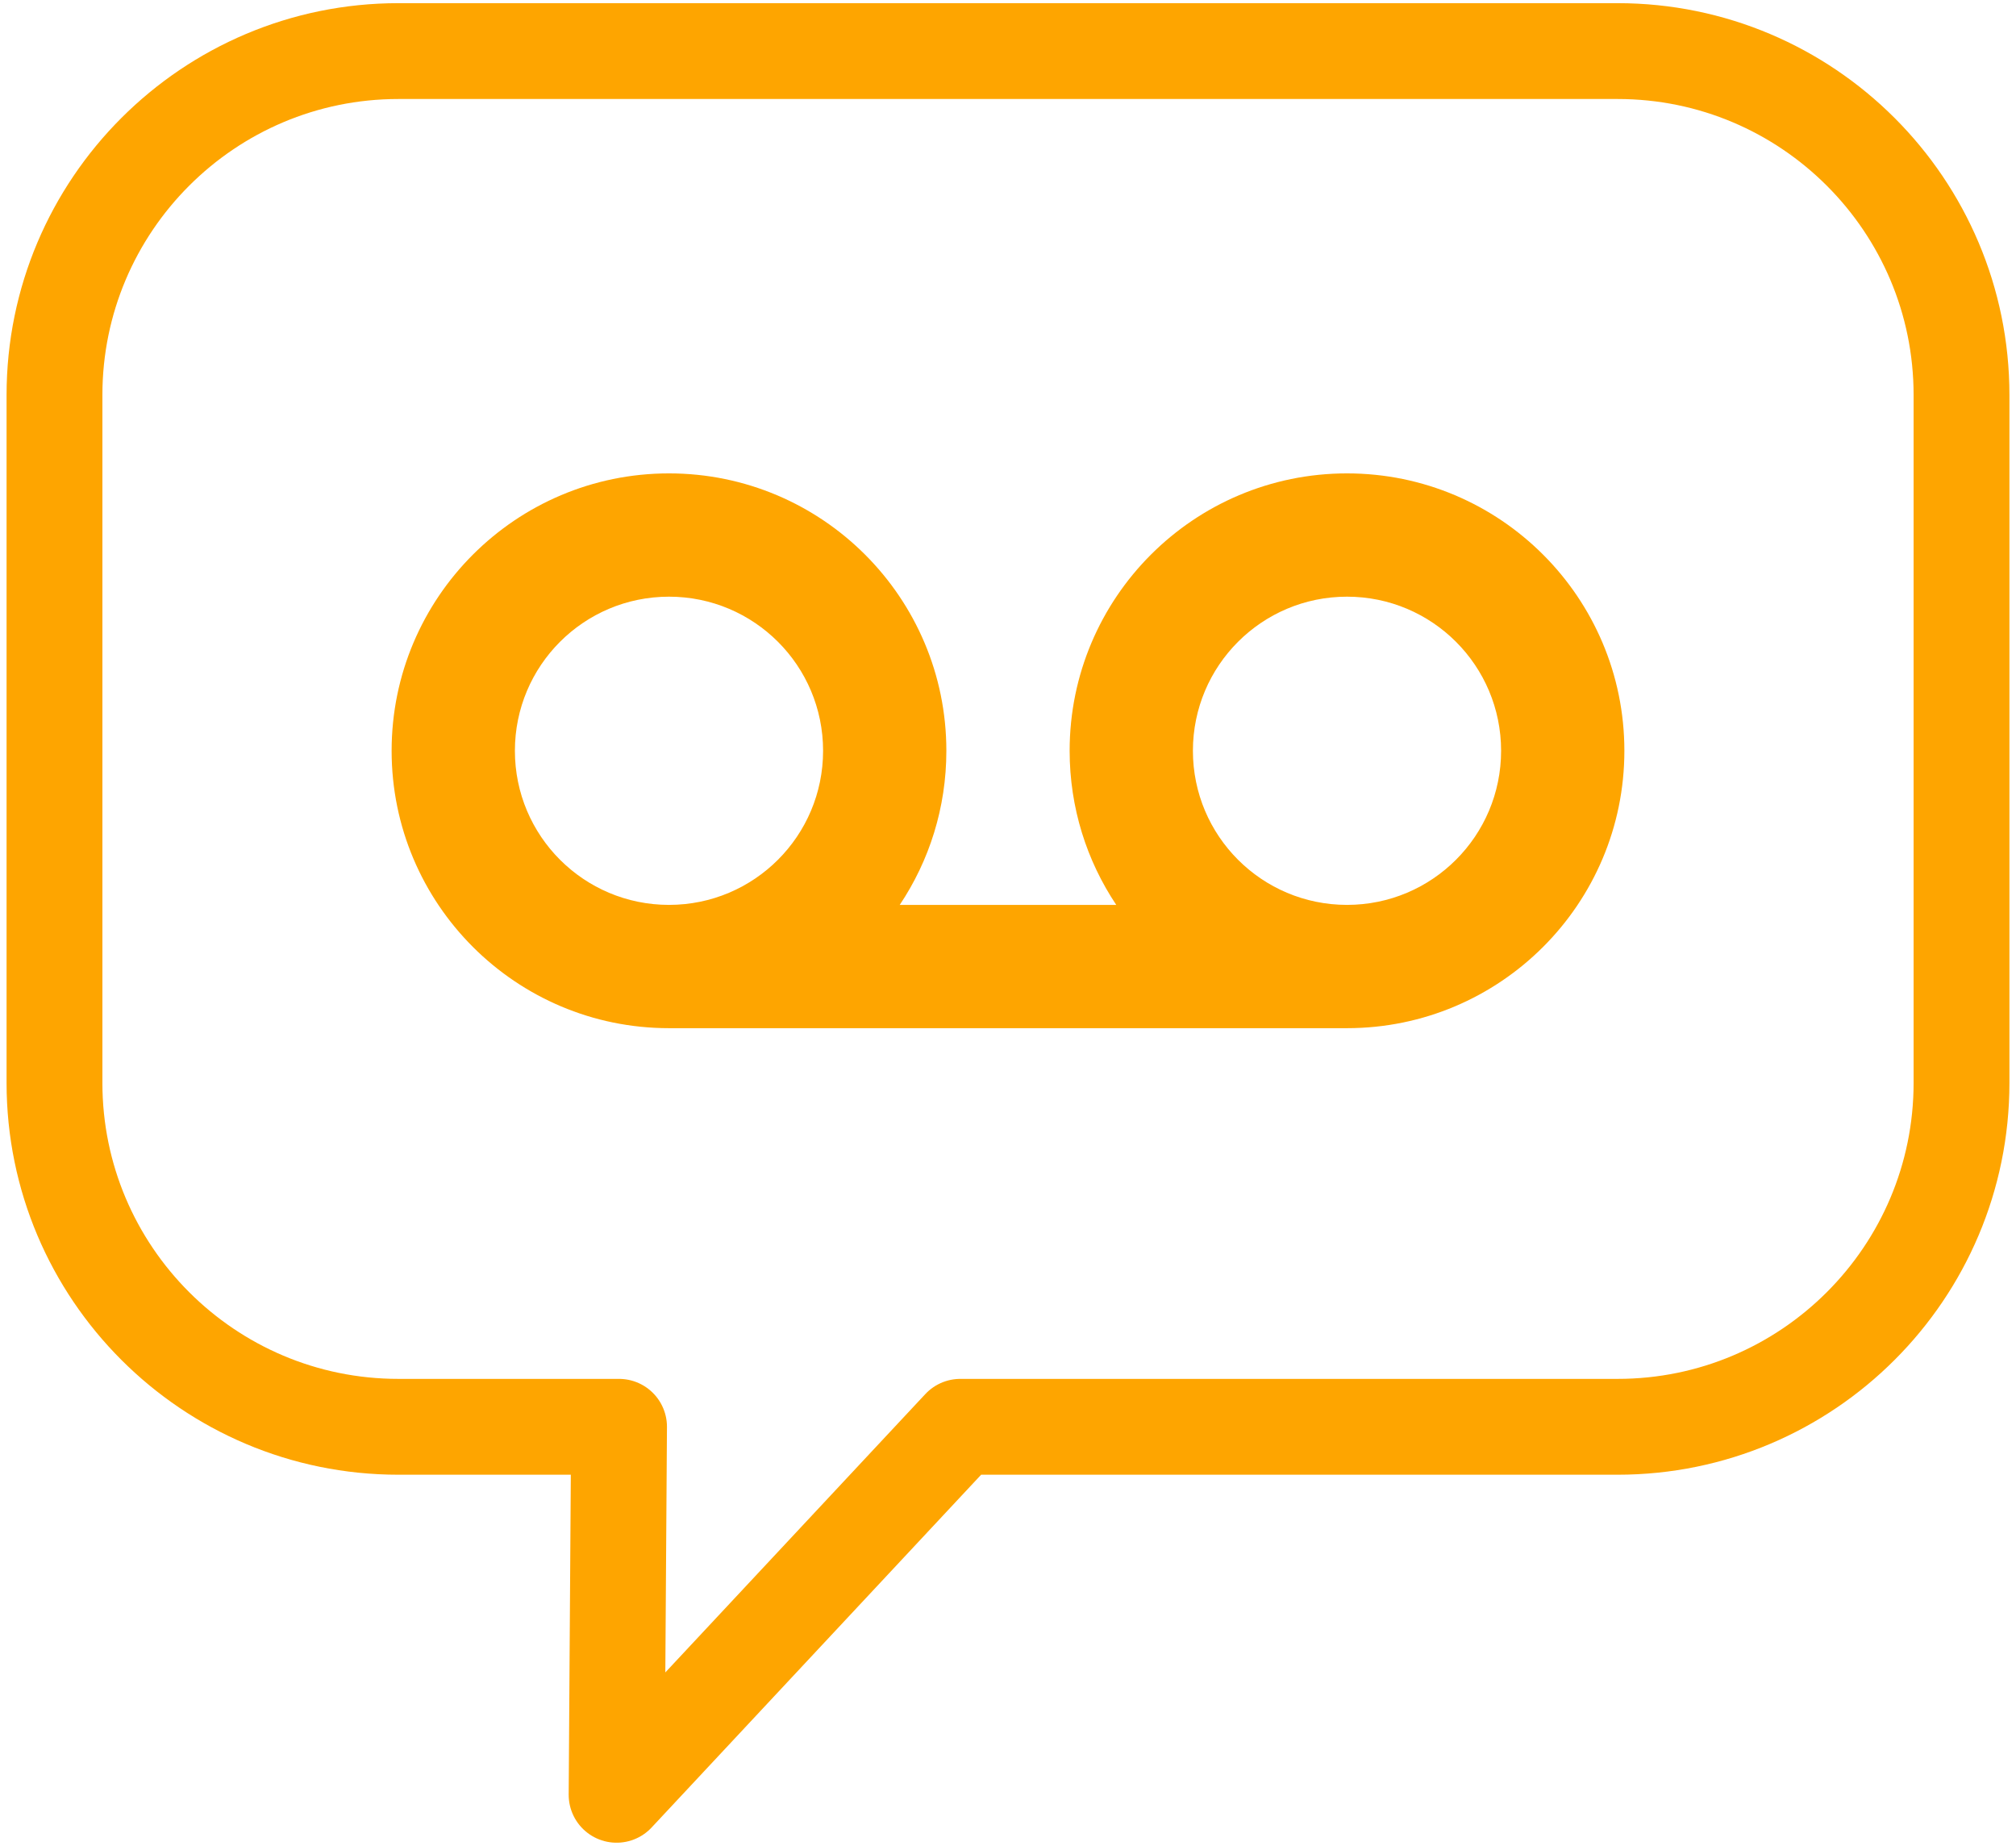
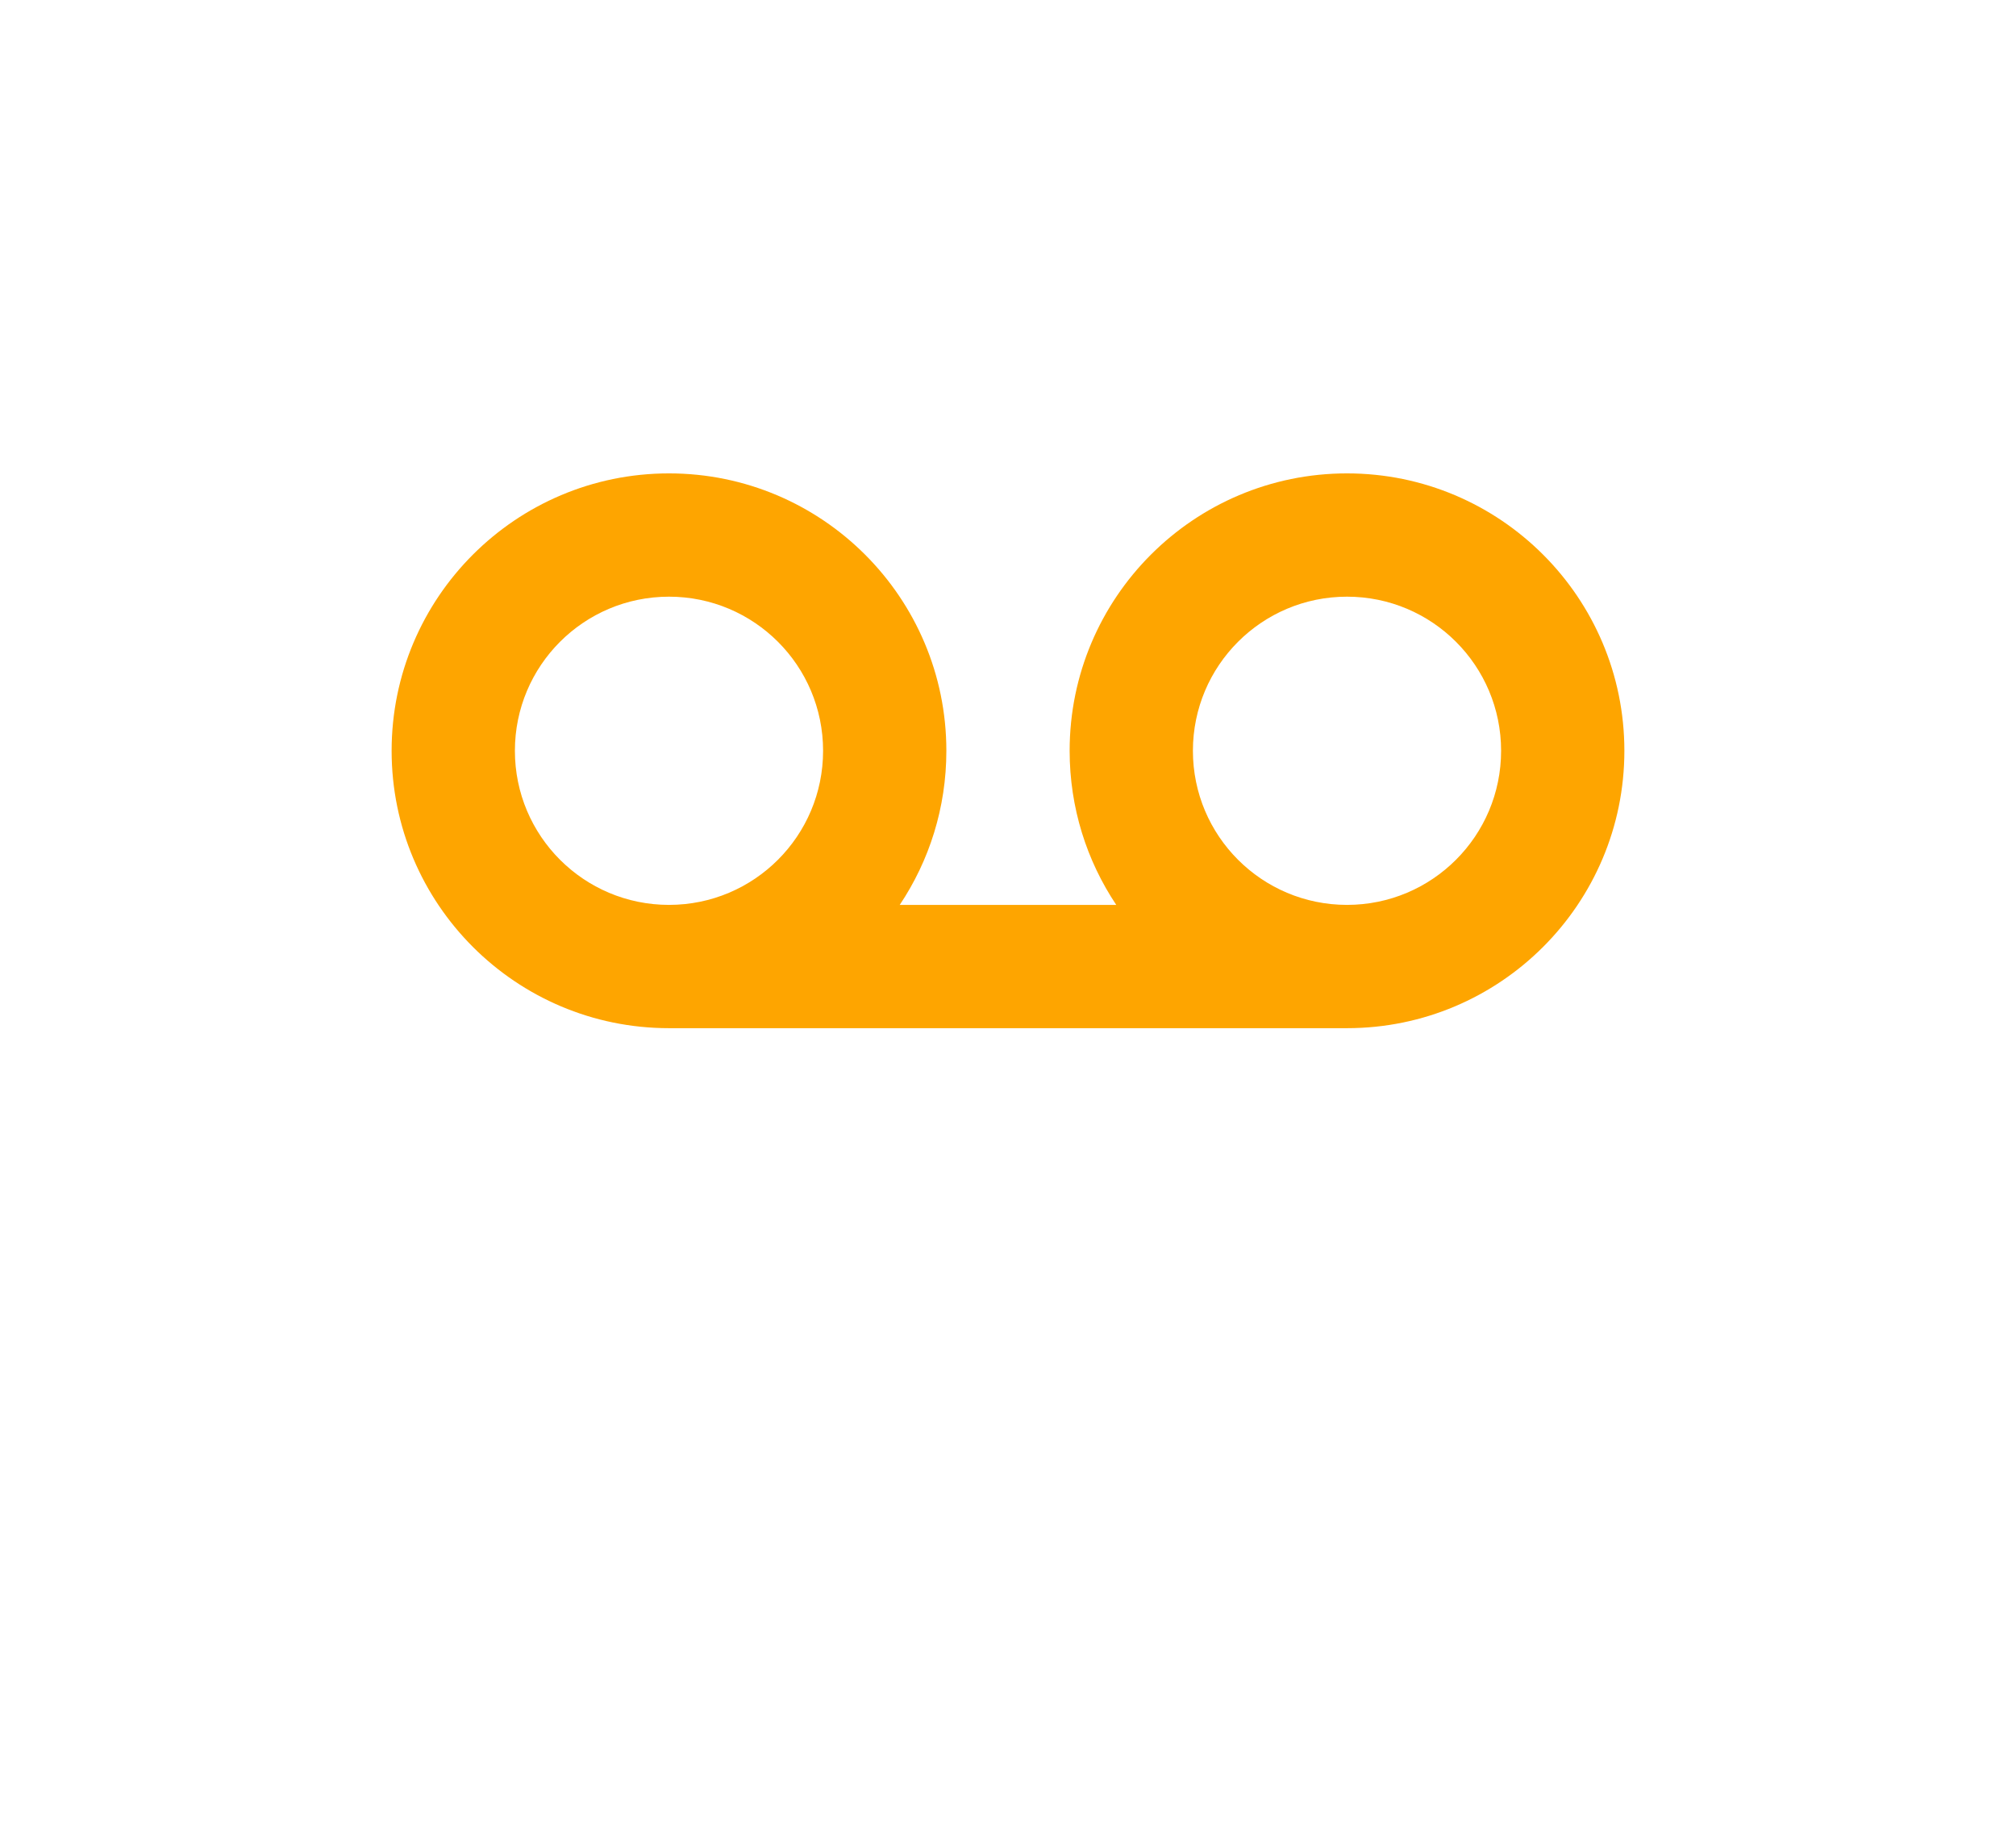
<svg xmlns="http://www.w3.org/2000/svg" width="100%" height="100%" viewBox="0 0 296 271" xml:space="preserve" style="fill-rule:evenodd;clip-rule:evenodd;stroke-linecap:round;stroke-linejoin:round;stroke-miterlimit:1.5;">
  <g id="Business-Voicemail">
    <g>
-       <path d="M288,57.993l0,100.987c0,27.869 -22.625,50.494 -50.493,50.494l-96.507,-0l-50.468,54.026l0.36,-54.026l-32.399,-0c-27.868,-0 -50.493,-22.625 -50.493,-50.494l0,-100.987c0,-27.868 22.625,-50.493 50.493,-50.493l179.014,0c27.868,0 50.493,22.625 50.493,50.493Z" style="fill:none;stroke:#fea500;stroke-width:14.07px;" />
      <path d="M98.225,87.6c12.5,0 22.625,10.125 22.625,22.625c0,12.5 -10.125,22.625 -22.625,22.625c-12.5,0 -22.625,-10.125 -22.625,-22.625c-0,-12.5 10.125,-22.625 22.625,-22.625Zm33.881,45.25c4.327,-6.476 6.844,-14.254 6.844,-22.625c0,-22.484 -18.241,-40.725 -40.725,-40.725c-22.484,0 -40.725,18.241 -40.725,40.725c0,22.484 18.241,40.725 40.725,40.725l99.55,0c22.484,0 40.725,-18.241 40.725,-40.725c0,-22.484 -18.241,-40.725 -40.725,-40.725c-22.484,0 -40.725,18.241 -40.725,40.725c0,8.371 2.517,16.149 6.844,22.625l-31.816,0l0.028,0Zm65.669,-45.25c12.5,0 22.625,10.125 22.625,22.625c0,12.5 -10.125,22.625 -22.625,22.625c-12.5,0 -22.625,-10.125 -22.625,-22.625c0,-12.5 10.125,-22.625 22.625,-22.625Z" style="fill:#fea500;fill-rule:nonzero;" />
    </g>
  </g>
</svg>